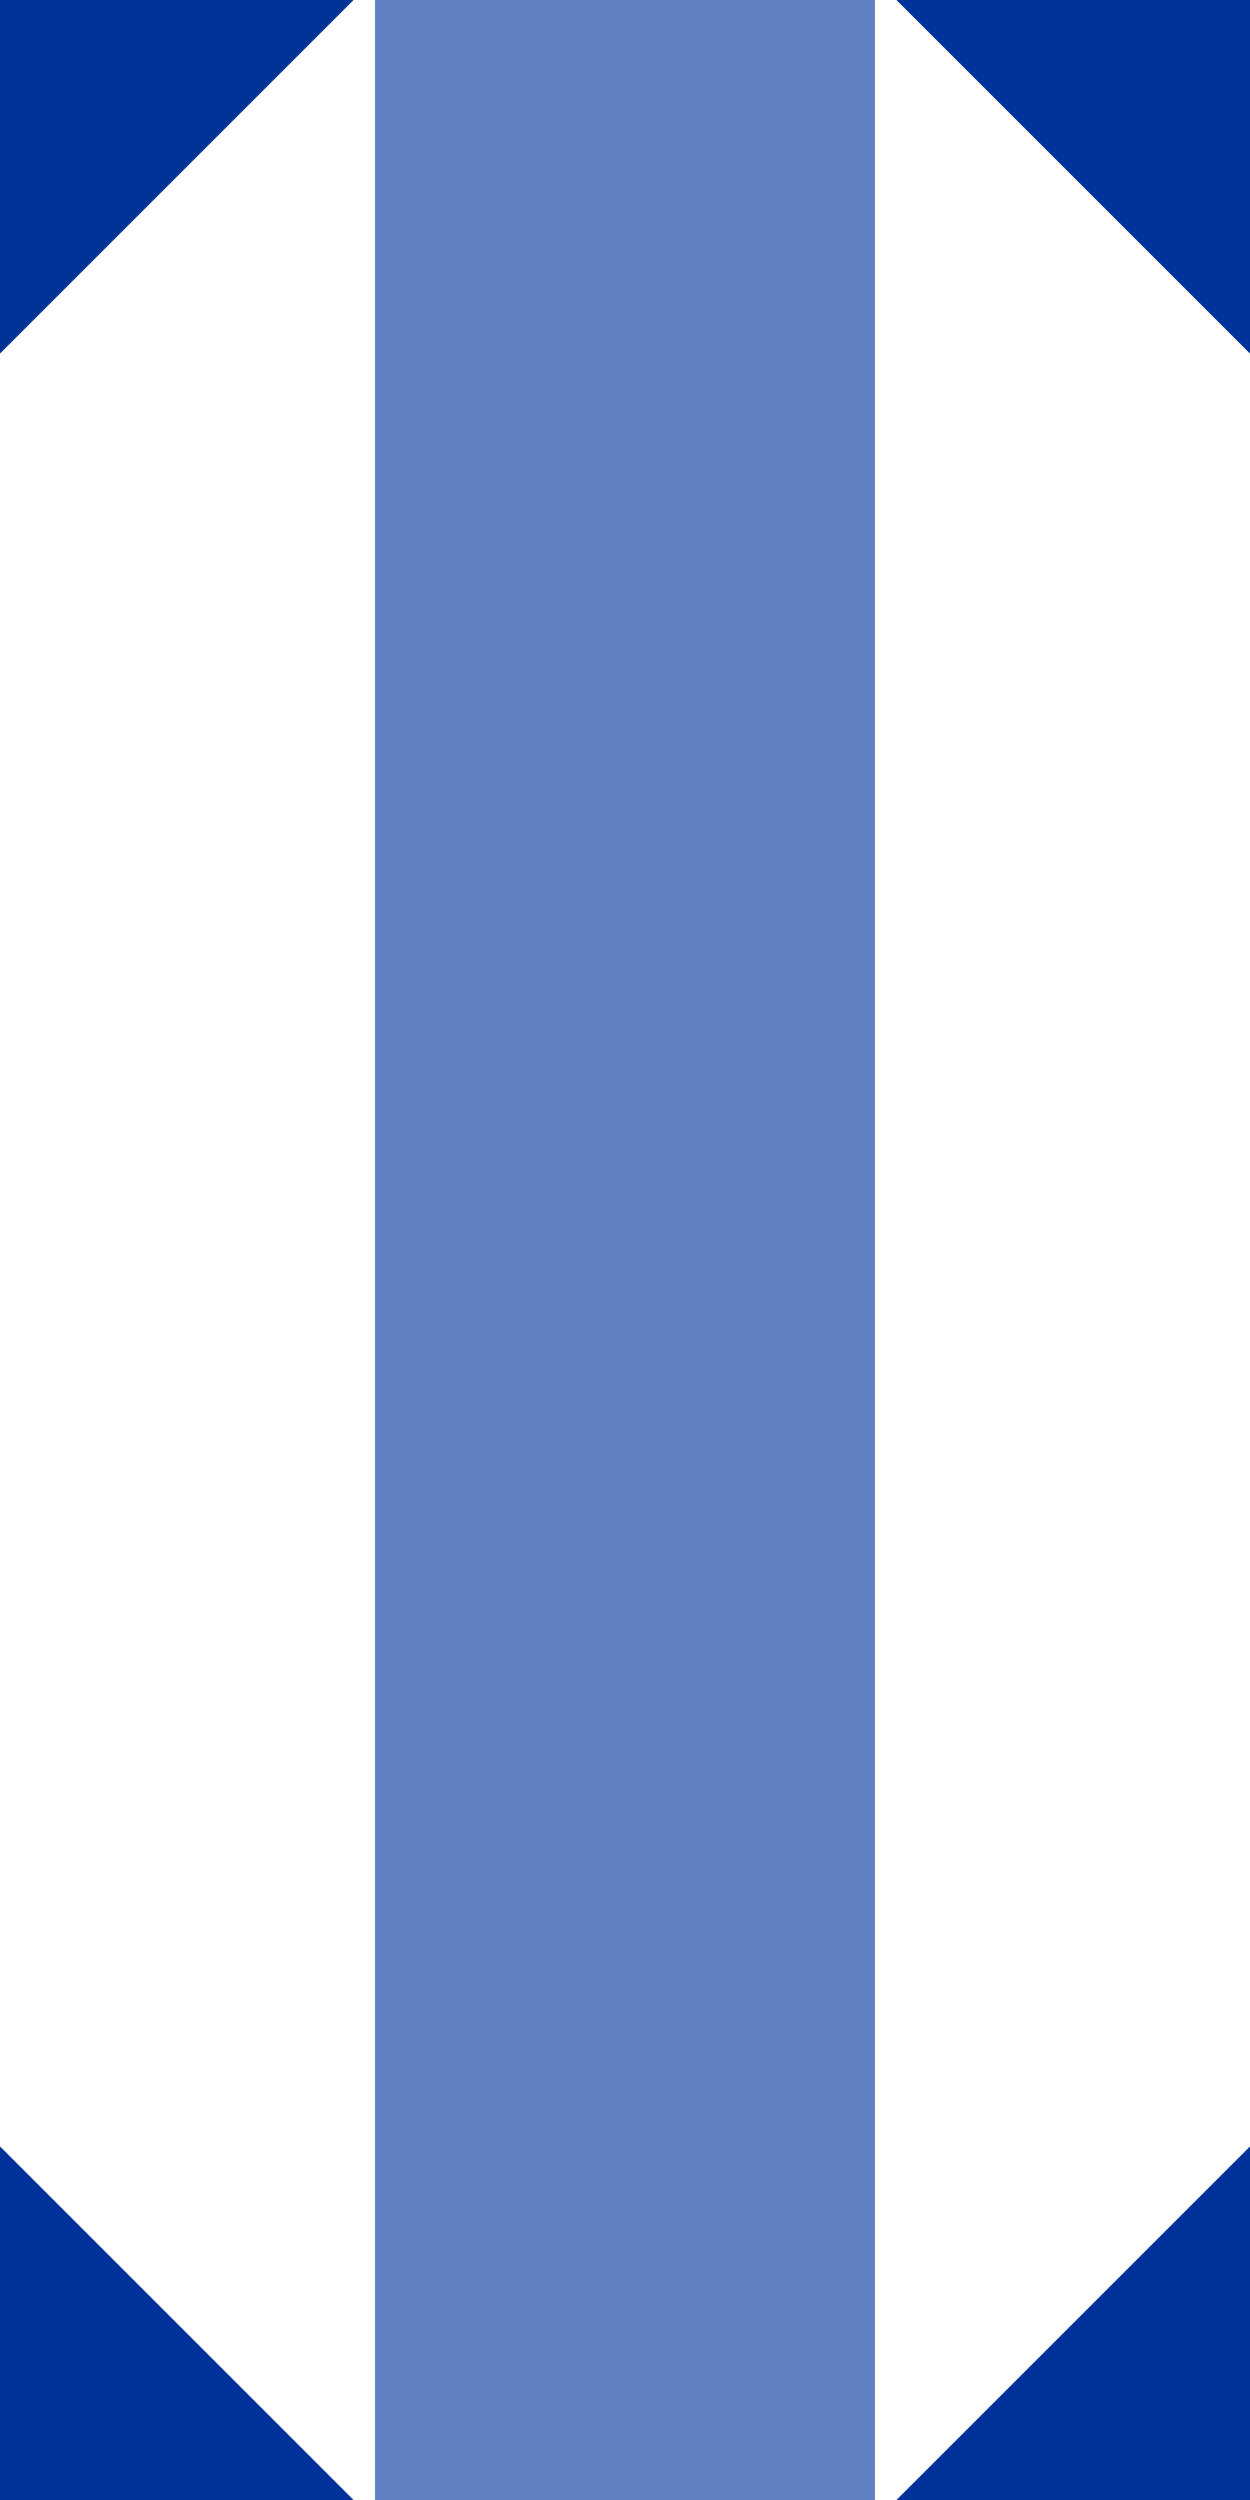
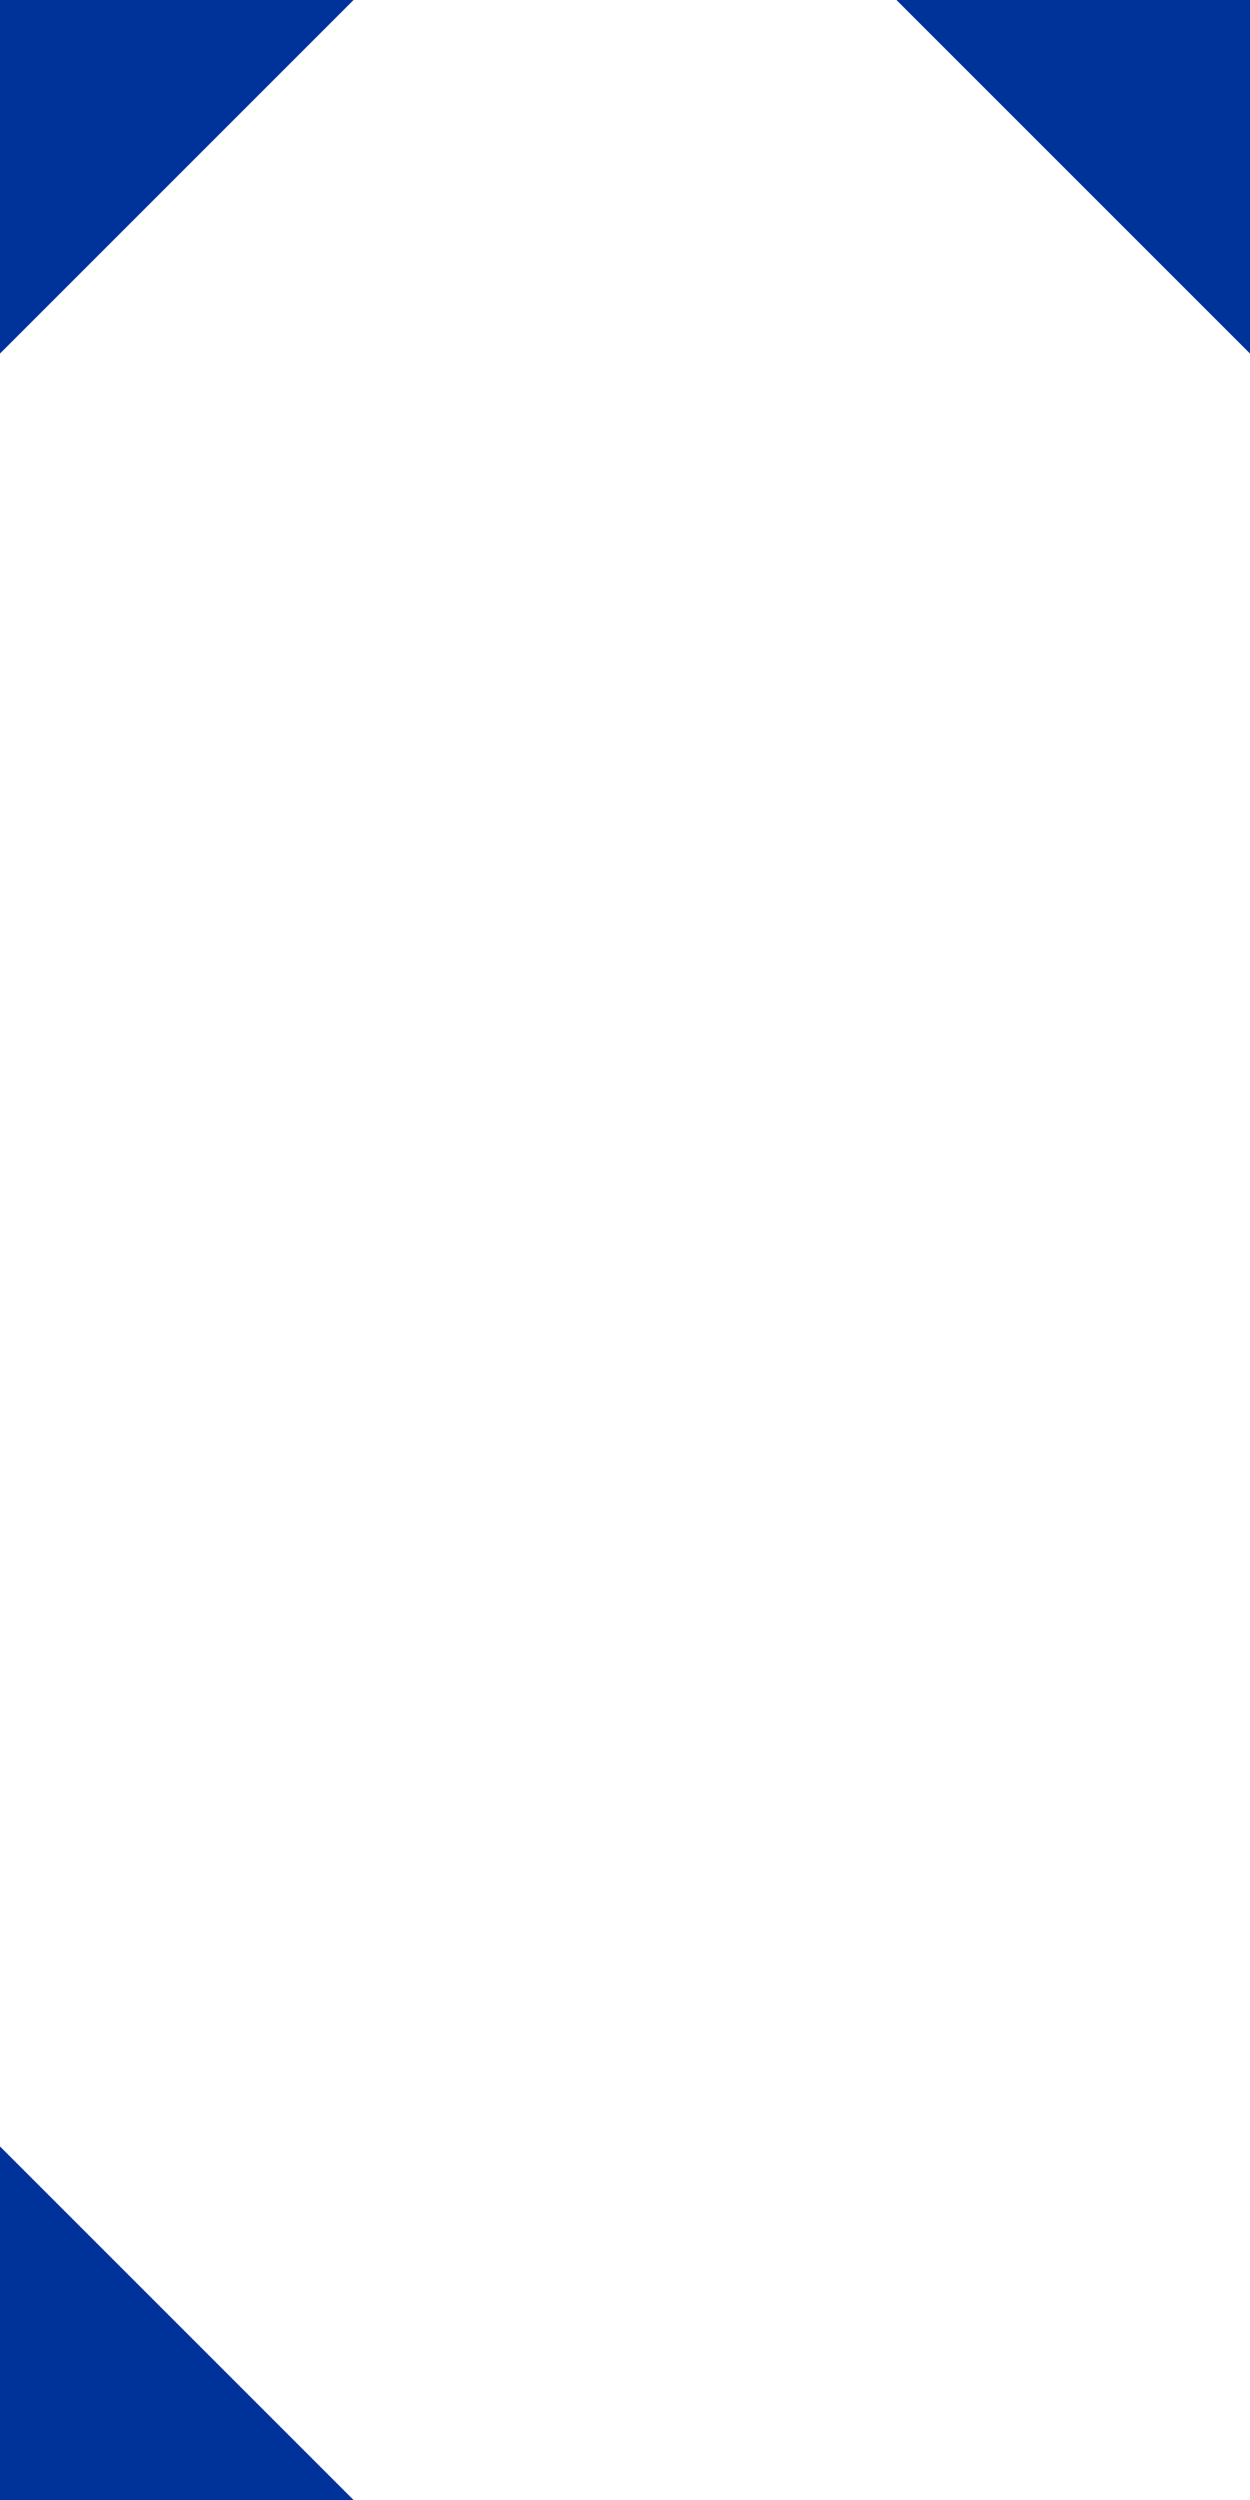
<svg xmlns="http://www.w3.org/2000/svg" width="250" height="500">
  <title>uxdSTR+c1234</title>
  <g stroke-width="100">
-     <path stroke="#003399" d="m 210,-40 80,80 m 0,420 -80,80 M 40,-40 -40,40 m 0,420 80,80" />
-     <path stroke="#6281C0" d="M 125,0 V 500" />
+     <path stroke="#003399" d="m 210,-40 80,80 M 40,-40 -40,40 m 0,420 80,80" />
  </g>
</svg>